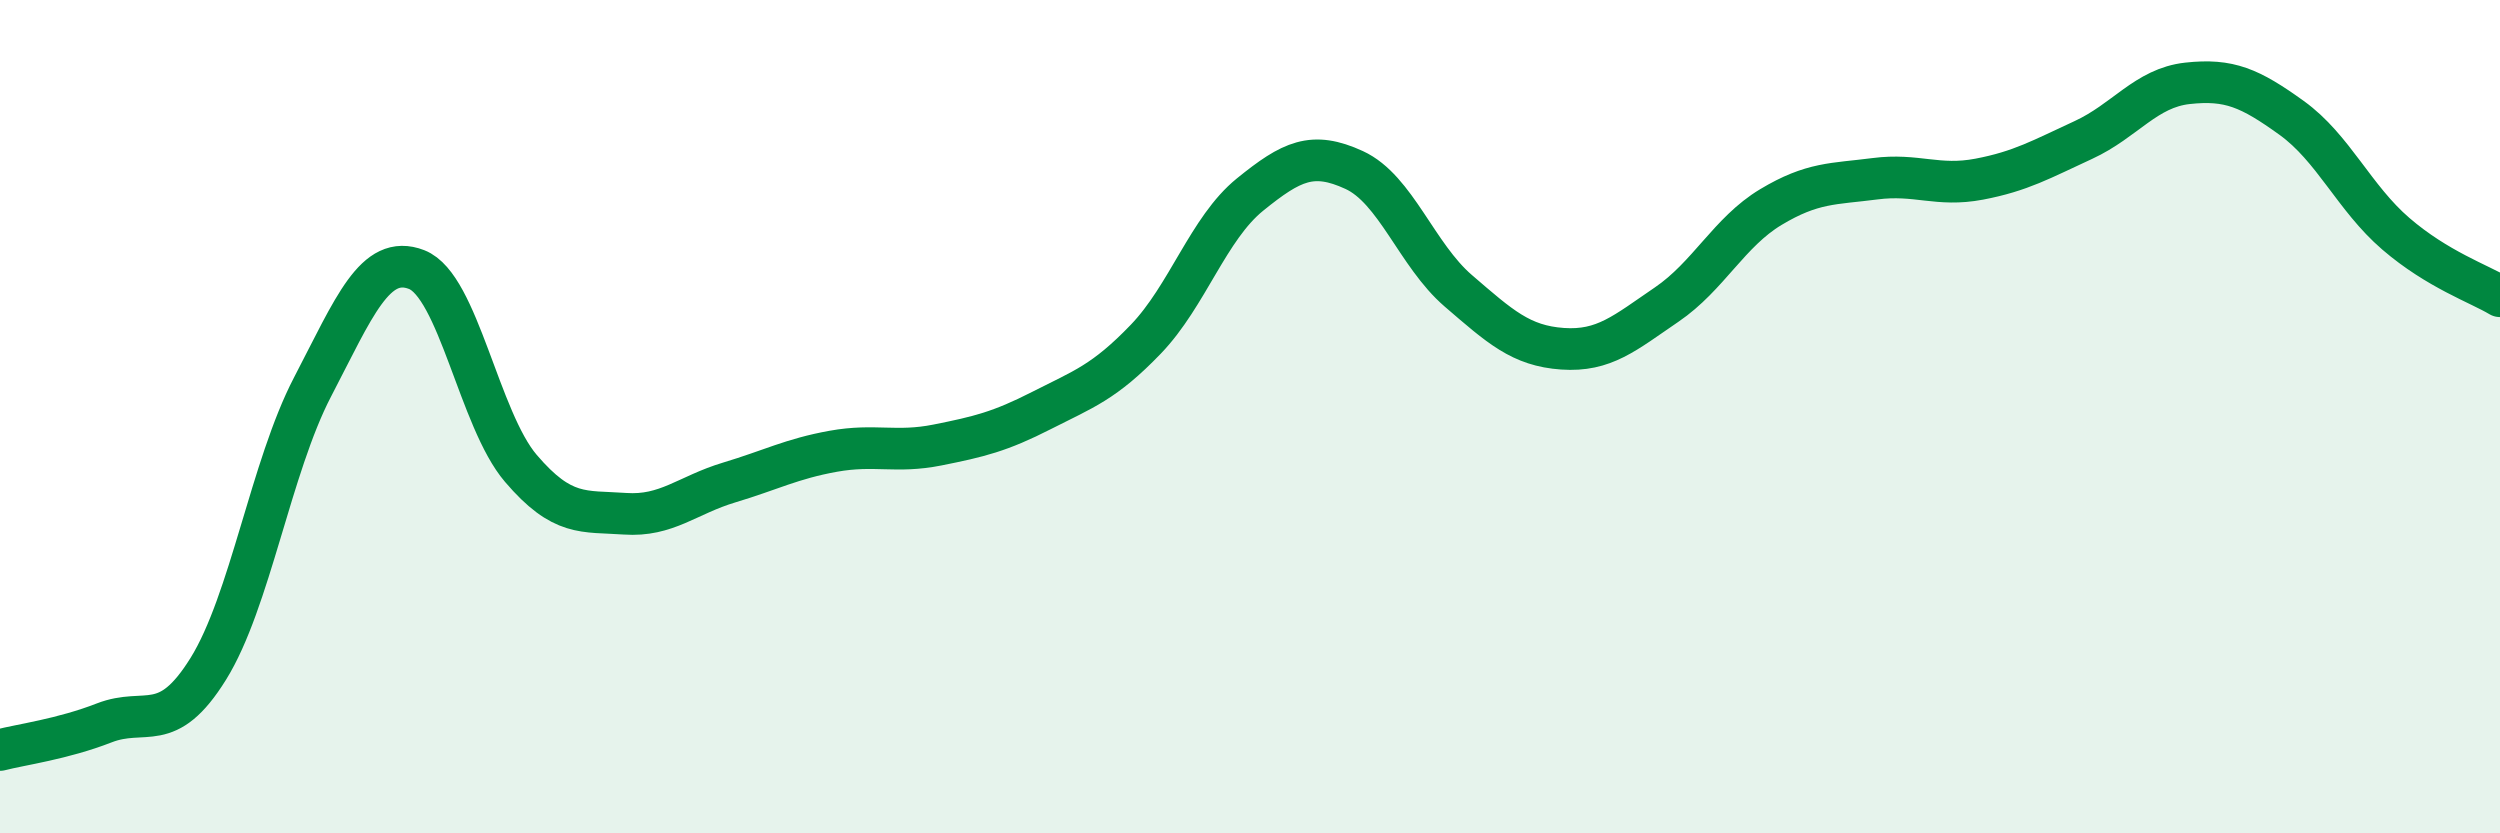
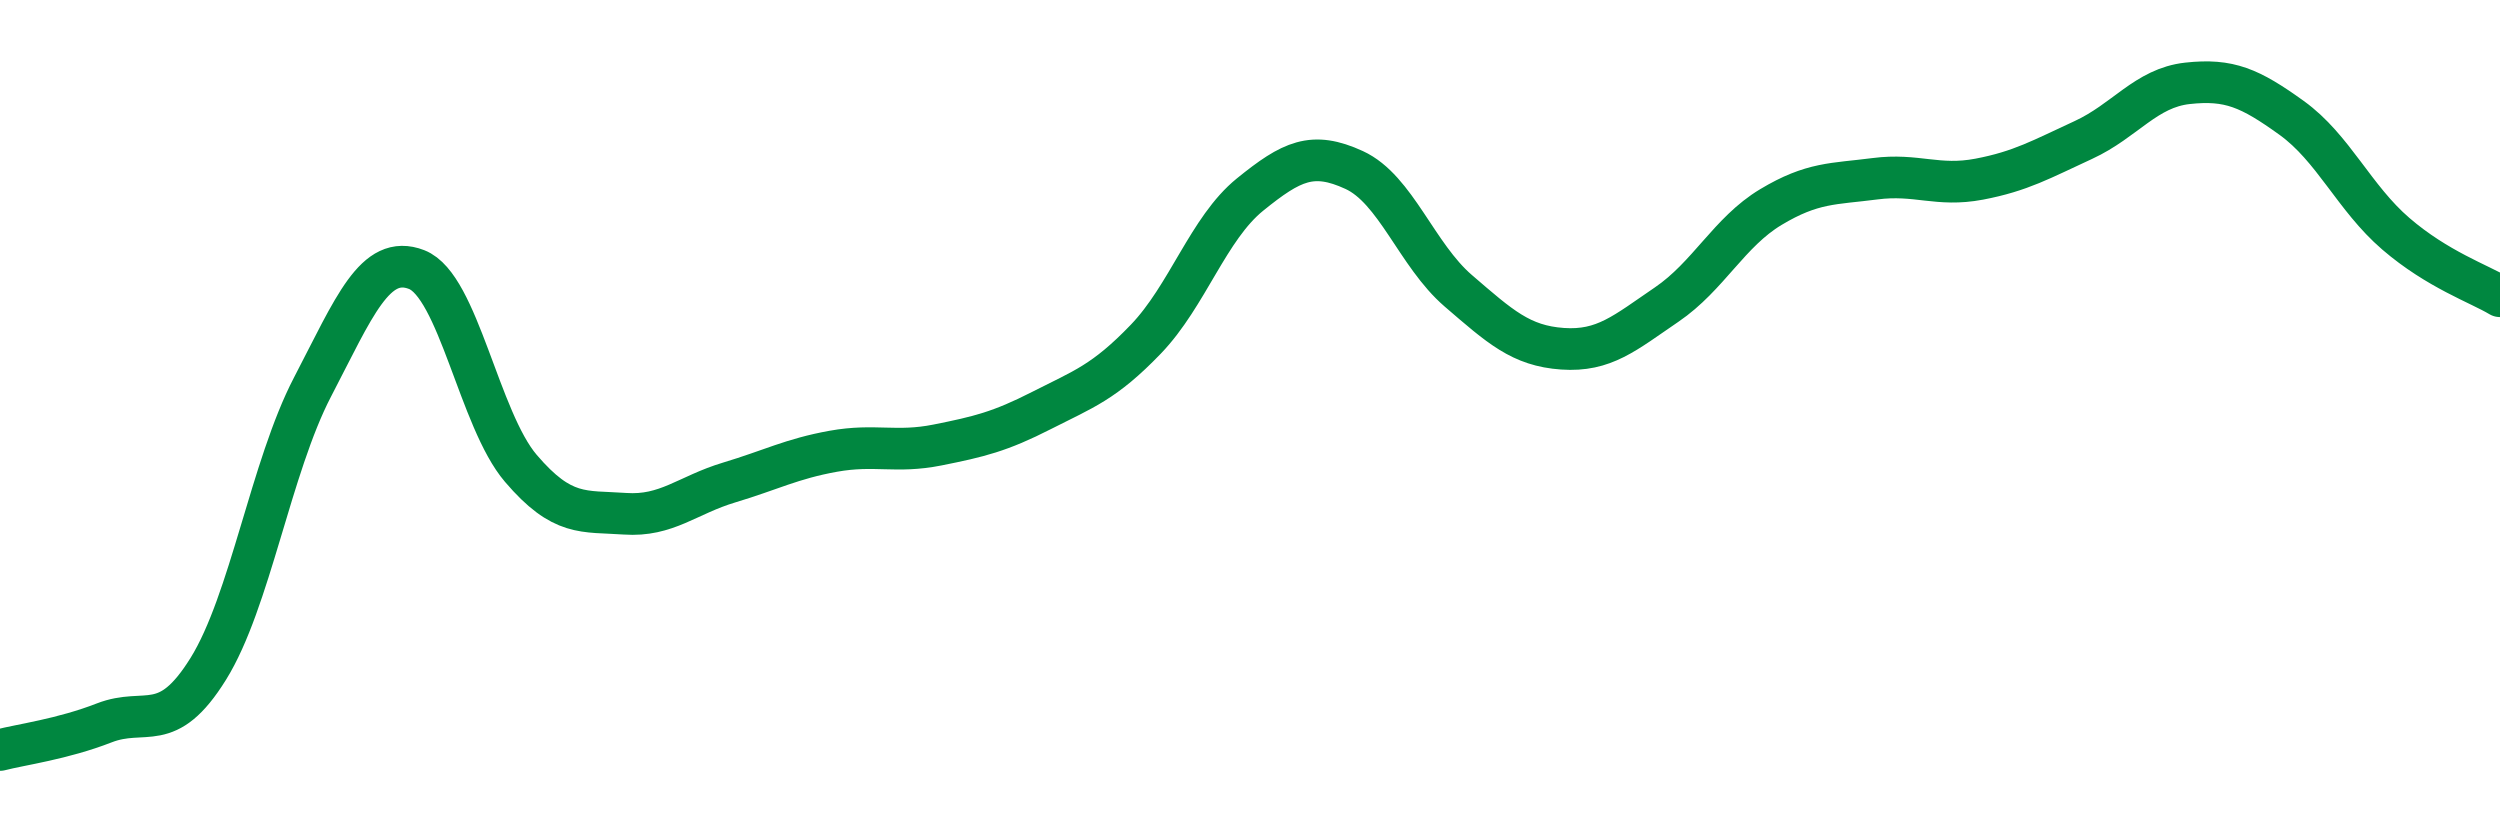
<svg xmlns="http://www.w3.org/2000/svg" width="60" height="20" viewBox="0 0 60 20">
-   <path d="M 0,18 C 0.5,17.87 1.5,17.74 2.5,17.35 C 3.5,16.96 4,17.66 5,16.05 C 6,14.44 6.5,11.21 7.5,9.29 C 8.5,7.37 9,6.08 10,6.47 C 11,6.86 11.5,10.07 12.5,11.24 C 13.5,12.41 14,12.26 15,12.33 C 16,12.4 16.5,11.88 17.5,11.58 C 18.5,11.28 19,11.01 20,10.83 C 21,10.65 21.5,10.88 22.5,10.68 C 23.5,10.48 24,10.36 25,9.85 C 26,9.34 26.5,9.18 27.5,8.14 C 28.5,7.1 29,5.48 30,4.67 C 31,3.86 31.5,3.62 32.5,4.08 C 33.5,4.54 34,6.12 35,6.98 C 36,7.84 36.5,8.3 37.5,8.37 C 38.5,8.44 39,7.99 40,7.31 C 41,6.63 41.5,5.57 42.5,4.97 C 43.5,4.37 44,4.42 45,4.29 C 46,4.16 46.5,4.49 47.5,4.3 C 48.5,4.11 49,3.82 50,3.36 C 51,2.9 51.5,2.11 52.5,2 C 53.5,1.89 54,2.11 55,2.83 C 56,3.55 56.5,4.75 57.5,5.61 C 58.5,6.47 59.5,6.81 60,7.11L60 20L0 20Z" fill="#008740" opacity="0.1" stroke-linecap="round" stroke-linejoin="round" />
  <path d="M 0,18 C 0.5,17.87 1.5,17.74 2.5,17.35 C 3.5,16.96 4,17.66 5,16.05 C 6,14.44 6.5,11.21 7.5,9.29 C 8.5,7.37 9,6.08 10,6.47 C 11,6.86 11.5,10.07 12.5,11.24 C 13.5,12.41 14,12.26 15,12.33 C 16,12.4 16.5,11.88 17.5,11.58 C 18.5,11.28 19,11.01 20,10.83 C 21,10.65 21.5,10.88 22.5,10.68 C 23.5,10.48 24,10.36 25,9.85 C 26,9.34 26.5,9.18 27.5,8.14 C 28.5,7.1 29,5.48 30,4.67 C 31,3.86 31.5,3.62 32.5,4.08 C 33.5,4.54 34,6.12 35,6.98 C 36,7.84 36.5,8.3 37.5,8.37 C 38.5,8.44 39,7.99 40,7.31 C 41,6.63 41.5,5.57 42.5,4.97 C 43.5,4.37 44,4.42 45,4.29 C 46,4.16 46.5,4.49 47.5,4.3 C 48.5,4.11 49,3.82 50,3.36 C 51,2.9 51.5,2.11 52.5,2 C 53.5,1.89 54,2.11 55,2.83 C 56,3.55 56.5,4.75 57.5,5.61 C 58.5,6.47 59.5,6.81 60,7.11" stroke="#008740" stroke-width="1" fill="none" stroke-linecap="round" stroke-linejoin="round" />
</svg>